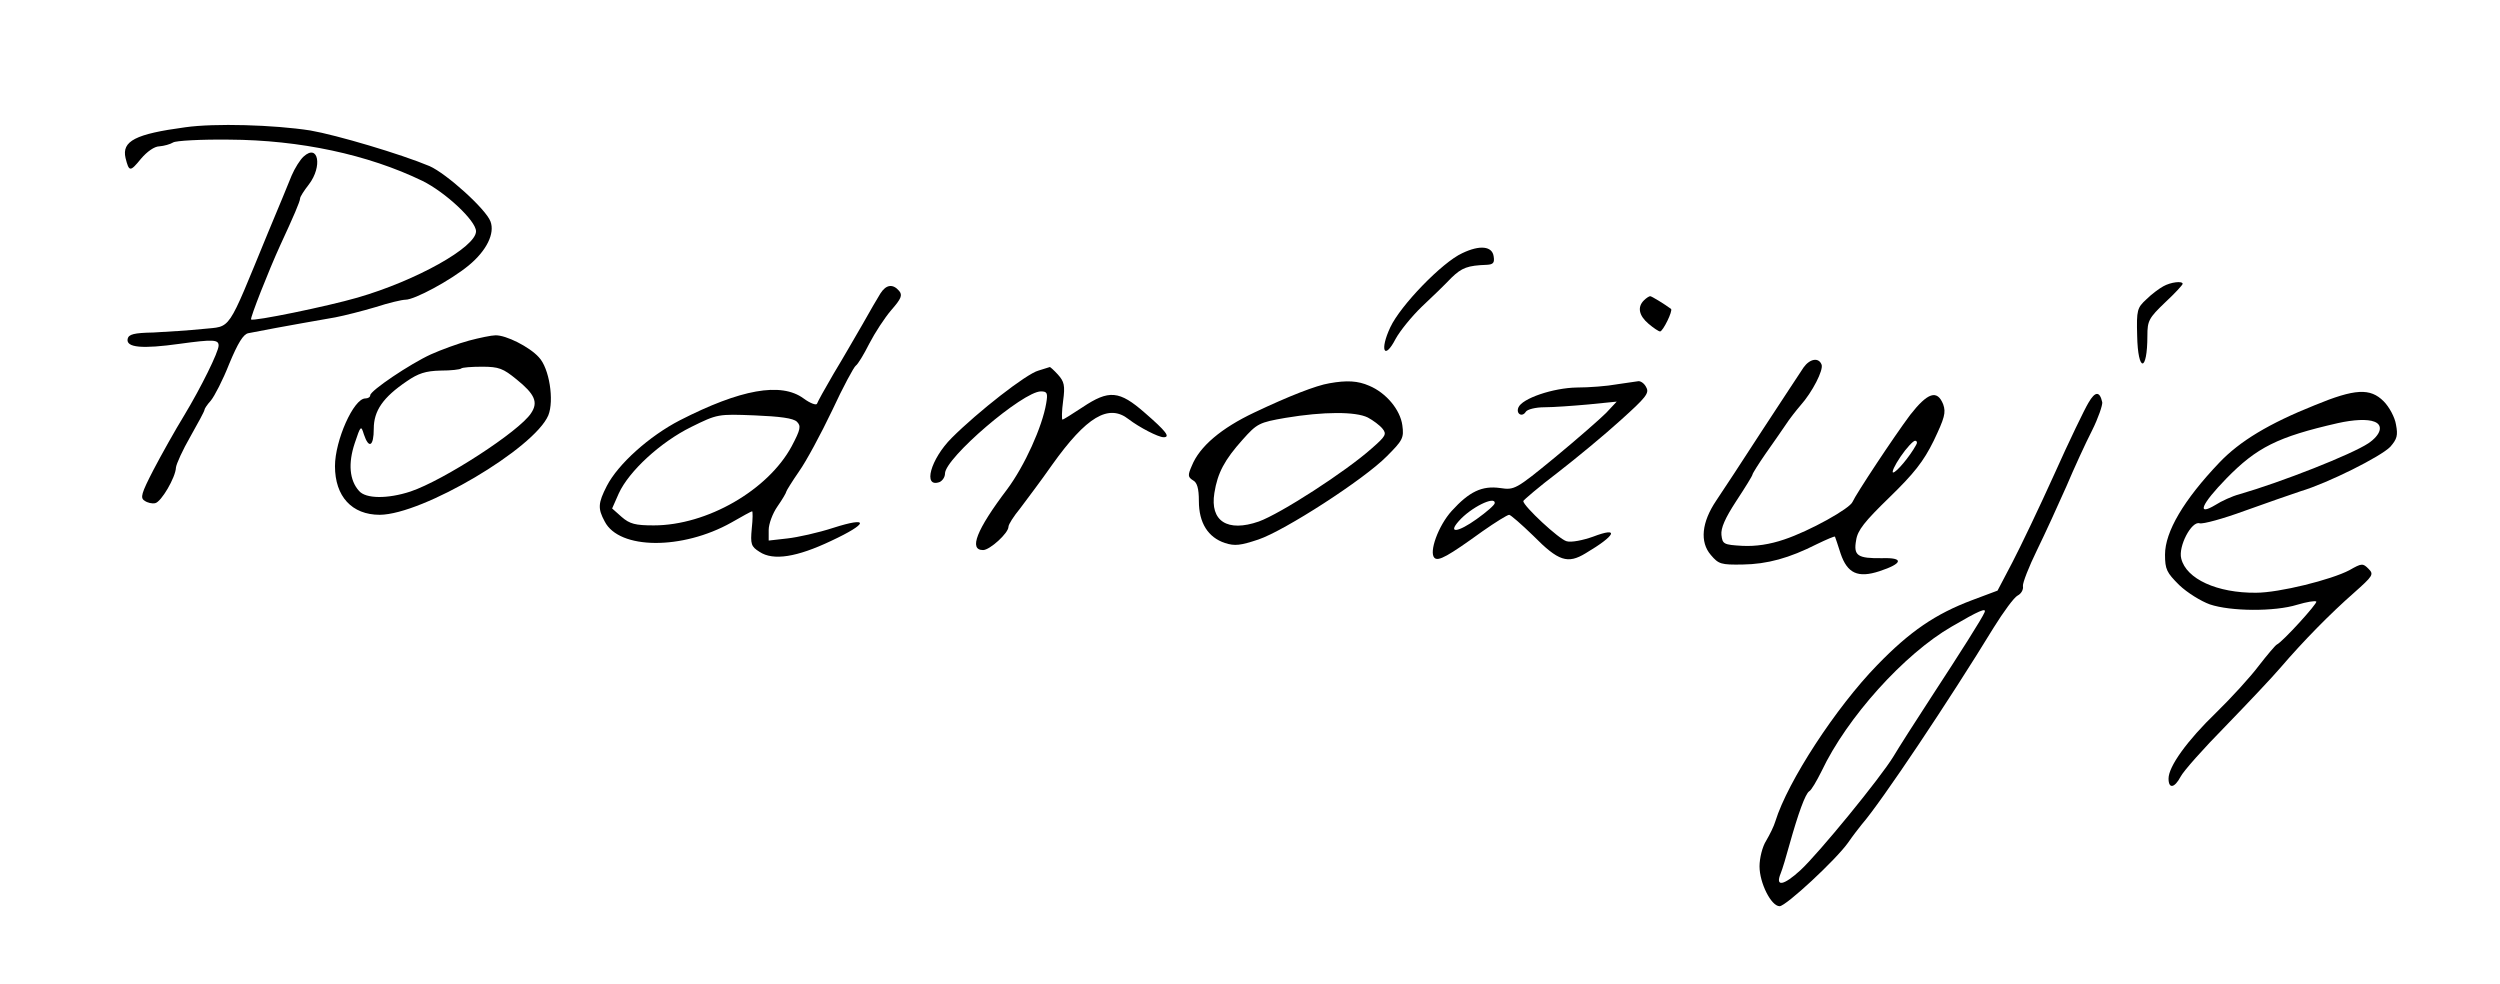
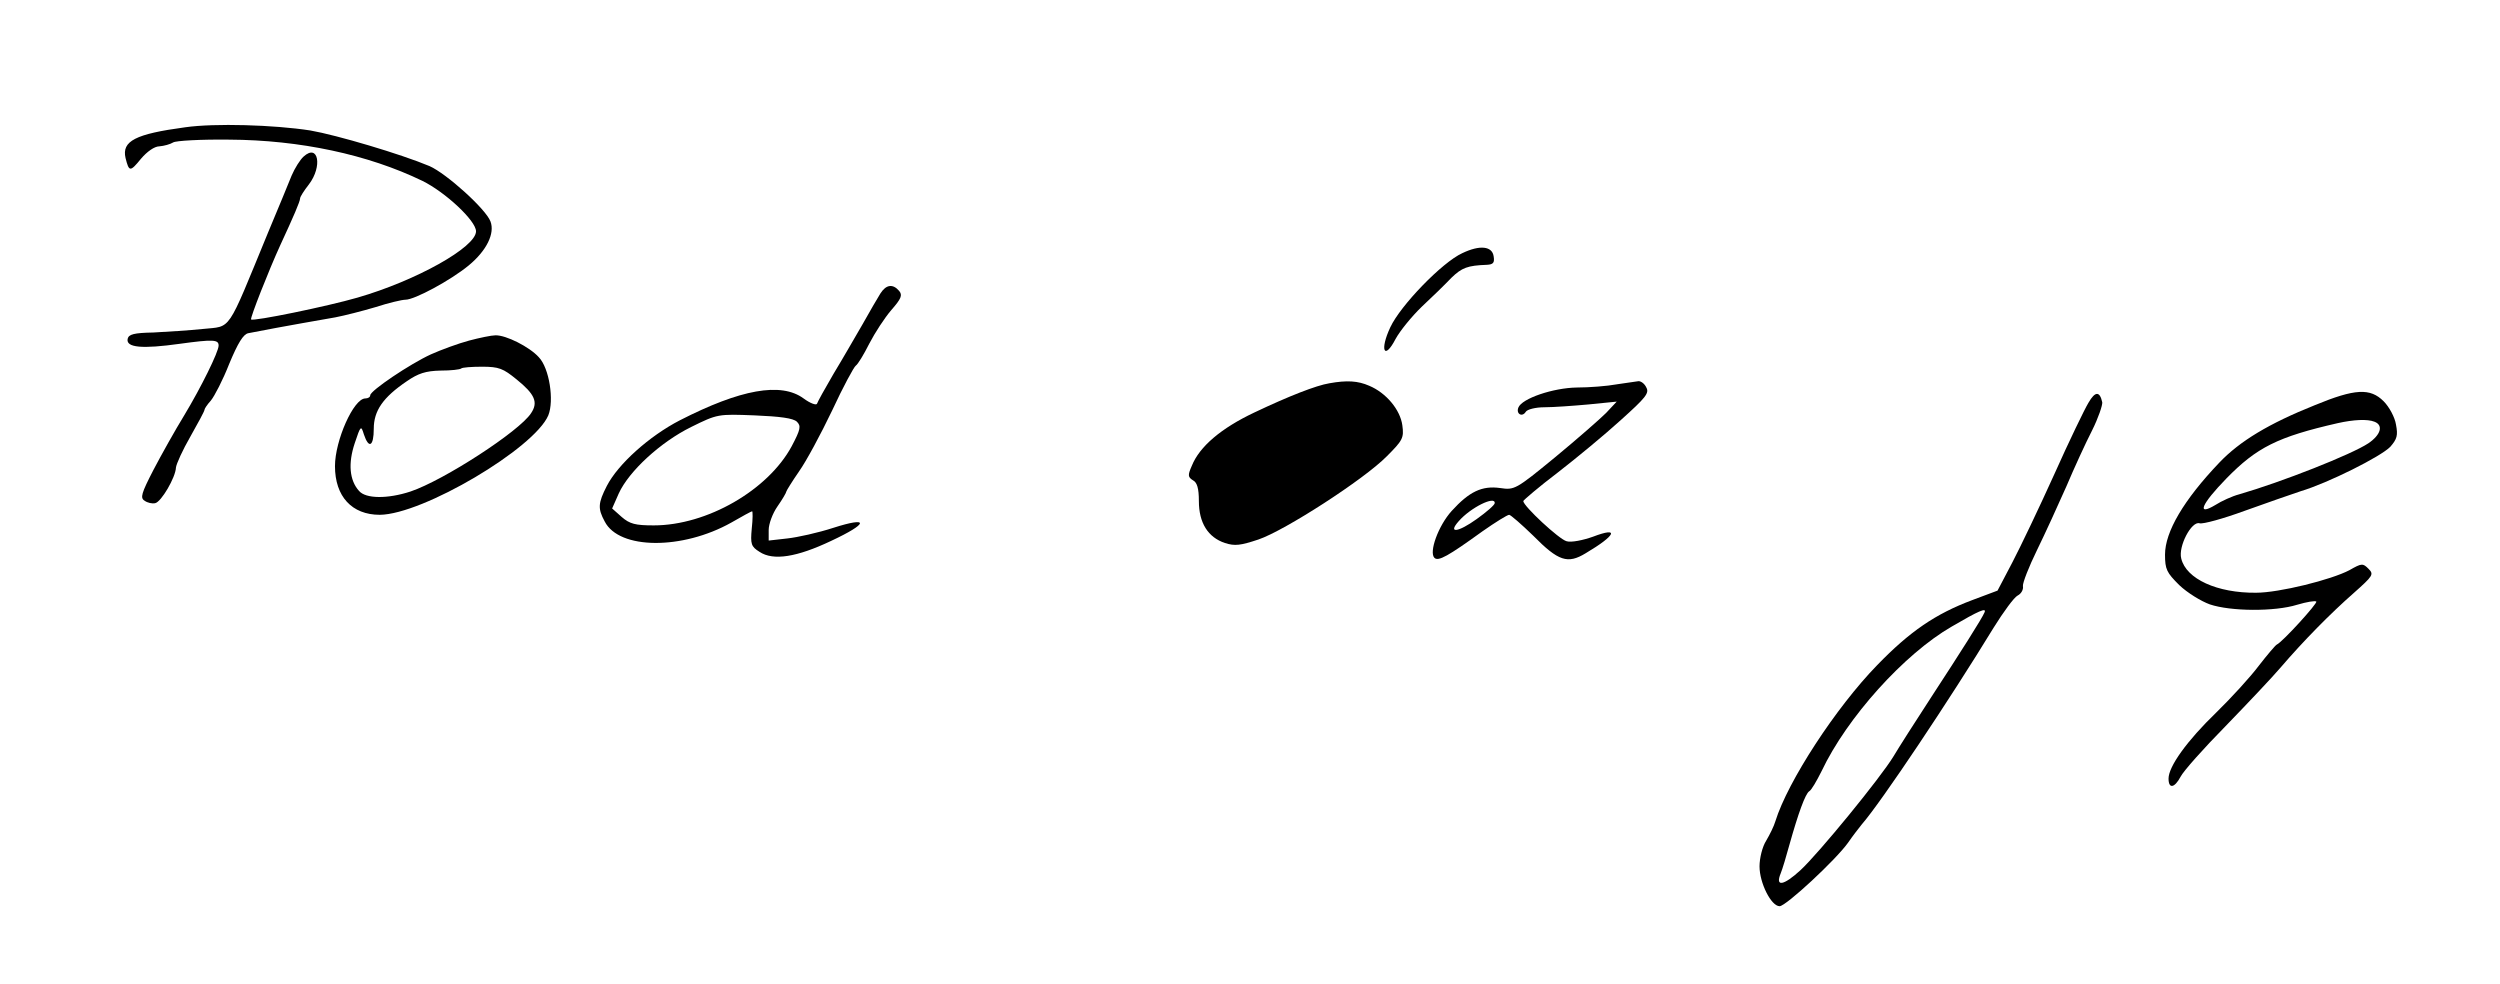
<svg xmlns="http://www.w3.org/2000/svg" width="709pt" height="279pt" viewBox="0 0 709 279" preserveAspectRatio="xMidYMid meet">
  <g transform="translate(0,279) scale(0.1,-0.1)" fill="#000000" stroke="none">
    <path d="M525 2429 c-141 -19 -180 -39 -169 -87 10 -40 13 -40 44 -2 17 20 38 35 52 35 13 1 31 6 39 11 7 5 79 9 159 8 200 -1 393 -42 548 -117 65 -32 152 -113 152 -143 0 -45 -170 -140 -336 -188 -86 -25 -296 -68 -302 -62 -3 4 50 139 83 211 38 82 56 124 56 132 0 5 11 22 25 40 39 51 27 117 -15 79 -10 -9 -25 -33 -34 -54 -8 -20 -38 -93 -67 -162 -119 -289 -102 -264 -185 -273 -39 -4 -101 -8 -140 -10 -55 -1 -70 -5 -73 -18 -5 -25 41 -29 148 -14 95 13 110 12 110 -5 0 -18 -50 -119 -97 -197 -27 -44 -66 -114 -88 -156 -34 -66 -38 -79 -25 -87 8 -6 22 -9 30 -7 17 3 58 73 59 101 1 10 19 50 41 88 22 39 40 72 40 76 0 3 8 15 18 26 10 12 34 58 52 104 25 60 40 84 54 87 19 4 109 21 247 45 26 5 77 18 114 29 37 12 75 21 85 21 26 0 128 55 179 97 51 42 75 91 62 125 -13 35 -125 136 -173 157 -81 34 -263 88 -338 101 -103 16 -271 21 -355 9z" />
    <path d="M4147 2072 c-57 -26 -175 -148 -204 -210 -31 -66 -17 -95 15 -33 12 22 45 63 74 91 29 27 67 64 84 82 30 29 46 35 101 37 18 1 22 6 19 24 -4 29 -39 33 -89 9z" />
-     <path d="M6135 1978 c-11 -6 -33 -22 -48 -37 -26 -24 -28 -30 -26 -103 2 -105 29 -105 29 0 0 42 4 50 50 94 28 26 50 50 50 53 0 9 -34 5 -55 -7z" />
    <path d="M2497 1958 c-8 -13 -31 -52 -51 -88 -21 -36 -57 -99 -82 -140 -24 -41 -45 -79 -47 -85 -2 -5 -19 1 -38 15 -64 47 -179 26 -351 -62 -87 -45 -175 -124 -207 -186 -25 -49 -26 -64 -6 -101 41 -80 220 -81 359 -3 31 18 57 32 59 32 2 0 2 -22 -1 -49 -4 -44 -2 -51 22 -66 39 -26 106 -15 203 31 107 50 109 70 6 37 -43 -14 -102 -27 -130 -30 l-53 -6 0 30 c0 17 11 47 25 67 14 20 25 39 25 42 0 2 16 28 36 57 20 28 62 106 94 173 31 67 62 124 67 127 6 4 23 32 38 62 16 31 44 74 63 96 28 32 32 42 22 54 -18 21 -37 18 -53 -7z m-237 -364 c12 -12 11 -21 -15 -70 -67 -124 -240 -224 -391 -224 -52 0 -68 4 -91 24 l-27 24 19 43 c29 63 118 145 205 188 75 37 76 37 180 33 72 -3 110 -8 120 -18z" />
-     <path d="M4662 1938 c-19 -19 -14 -43 13 -66 14 -12 29 -22 33 -22 8 0 37 59 31 64 -19 14 -55 36 -59 36 -3 0 -11 -5 -18 -12z" />
    <path d="M1330 1824 c-30 -8 -79 -26 -108 -39 -59 -27 -172 -103 -172 -116 0 -5 -6 -9 -14 -9 -33 0 -86 -119 -86 -192 0 -86 48 -138 127 -138 122 1 438 188 478 282 17 42 3 134 -27 165 -26 29 -93 63 -123 62 -11 0 -45 -7 -75 -15z m135 -110 c52 -42 62 -65 41 -96 -33 -51 -247 -190 -342 -222 -64 -21 -127 -21 -146 2 -27 30 -31 78 -12 135 17 51 18 51 26 25 14 -42 28 -34 28 16 0 51 26 89 94 135 32 22 53 29 95 30 30 0 56 3 59 6 3 3 30 5 59 5 48 0 60 -5 98 -36z" />
-     <path d="M5115 1748 c-9 -13 -61 -93 -117 -178 -55 -85 -114 -175 -131 -200 -41 -61 -47 -117 -15 -154 22 -26 29 -28 90 -27 70 1 132 18 211 58 27 13 50 23 51 21 1 -2 8 -23 16 -48 19 -56 49 -70 110 -50 67 22 70 39 8 37 -70 -1 -82 7 -74 51 4 28 24 53 94 121 70 68 97 102 126 161 31 65 35 80 27 103 -17 43 -44 34 -94 -30 -47 -63 -154 -225 -163 -246 -7 -19 -122 -83 -194 -107 -41 -14 -81 -20 -119 -18 -53 3 -56 5 -59 31 -2 19 10 47 42 96 25 38 46 72 46 75 0 3 17 30 37 59 20 28 46 66 57 82 11 17 30 41 42 55 34 38 66 101 60 116 -8 21 -33 17 -51 -8z m319 -220 c-18 -33 -56 -78 -65 -78 -5 0 4 20 21 45 17 25 36 45 41 45 6 0 7 -6 3 -12z" />
-     <path d="M2945 1739 c-34 -9 -172 -117 -246 -191 -60 -60 -83 -143 -34 -125 8 4 15 14 15 24 0 44 221 233 272 233 18 0 20 -5 15 -34 -11 -66 -61 -177 -111 -244 -87 -115 -109 -172 -68 -172 19 0 72 48 72 66 0 7 15 30 33 52 17 23 59 78 91 124 97 136 160 174 217 129 30 -23 84 -51 99 -51 20 0 7 17 -53 69 -73 64 -102 66 -177 16 -29 -19 -54 -35 -57 -35 -2 0 -2 24 2 53 6 44 3 55 -15 75 -11 12 -22 22 -23 21 -1 0 -15 -5 -32 -10z" />
-     <path d="M3770 1703 c-37 -6 -114 -36 -213 -83 -93 -44 -155 -96 -177 -151 -12 -27 -11 -32 3 -41 12 -6 17 -23 17 -59 0 -62 26 -103 74 -119 28 -9 44 -7 95 10 74 25 299 170 364 236 45 45 49 52 44 88 -6 44 -46 92 -94 112 -32 14 -63 16 -113 7z m109 -97 c15 -8 34 -22 42 -32 12 -15 9 -21 -30 -55 -75 -67 -260 -186 -321 -208 -89 -31 -139 1 -126 81 9 57 29 94 80 151 41 46 47 49 122 62 108 18 199 18 233 1z" />
+     <path d="M3770 1703 c-37 -6 -114 -36 -213 -83 -93 -44 -155 -96 -177 -151 -12 -27 -11 -32 3 -41 12 -6 17 -23 17 -59 0 -62 26 -103 74 -119 28 -9 44 -7 95 10 74 25 299 170 364 236 45 45 49 52 44 88 -6 44 -46 92 -94 112 -32 14 -63 16 -113 7z m109 -97 z" />
    <path d="M4585 1700 c-27 -5 -78 -9 -113 -9 -67 -1 -156 -31 -166 -57 -7 -18 11 -28 21 -12 4 7 28 13 53 13 25 0 81 4 125 8 l80 8 -30 -32 c-17 -17 -82 -74 -145 -126 -112 -92 -115 -93 -156 -87 -51 7 -87 -10 -137 -65 -38 -42 -65 -117 -49 -133 11 -11 39 5 136 75 37 26 71 47 76 47 4 0 35 -27 68 -59 72 -73 98 -81 149 -50 86 51 97 76 21 47 -28 -10 -62 -17 -75 -13 -21 5 -123 100 -123 114 1 3 44 40 98 81 53 41 134 108 179 149 70 63 81 76 72 92 -5 11 -15 18 -22 18 -7 -1 -34 -5 -62 -9z m-346 -337 c0 -5 -23 -25 -51 -45 -53 -38 -83 -42 -51 -6 34 39 104 73 102 51z" />
    <path d="M5923 1648 c-11 -18 -55 -109 -97 -203 -42 -93 -96 -206 -119 -250 l-42 -80 -72 -27 c-104 -39 -177 -89 -269 -184 -117 -120 -254 -330 -289 -443 -4 -14 -16 -38 -26 -55 -11 -17 -19 -50 -19 -73 0 -47 33 -113 57 -113 18 0 160 132 194 180 13 19 31 42 39 52 55 63 250 355 374 558 28 45 58 86 68 91 10 5 17 17 15 27 -1 9 17 55 40 102 23 47 60 128 83 180 22 52 55 124 73 159 18 36 30 72 29 80 -7 32 -20 32 -39 -1z m-295 -595 c-7 -17 -68 -113 -149 -237 -47 -72 -96 -149 -109 -171 -37 -61 -212 -275 -264 -323 -48 -44 -72 -48 -56 -9 5 12 16 49 25 82 25 89 45 144 56 151 6 3 21 29 35 57 72 152 234 332 369 410 77 45 100 55 93 40z" />
    <path d="M6565 1641 c-130 -52 -213 -102 -271 -163 -101 -106 -154 -196 -154 -261 0 -42 5 -51 40 -86 23 -22 62 -46 87 -55 59 -20 184 -21 248 -1 27 8 51 12 54 9 5 -4 -96 -115 -112 -122 -4 -2 -27 -29 -51 -60 -24 -32 -78 -91 -120 -132 -84 -81 -136 -154 -136 -188 0 -30 17 -27 34 5 8 16 65 80 128 144 62 64 132 138 155 165 66 77 143 155 208 212 55 49 58 53 42 69 -16 16 -19 16 -54 -4 -51 -27 -199 -64 -265 -64 -110 -1 -198 39 -212 97 -9 34 29 107 52 100 9 -3 67 13 127 35 61 22 133 47 160 56 77 23 227 98 254 126 19 22 22 32 16 63 -3 20 -19 50 -35 66 -38 38 -81 36 -195 -11z m169 -47 c26 -10 18 -37 -17 -61 -48 -32 -246 -110 -367 -145 -19 -5 -50 -19 -67 -30 -55 -33 -40 2 31 75 86 88 145 118 316 157 45 10 84 12 104 4z" />
  </g>
</svg>